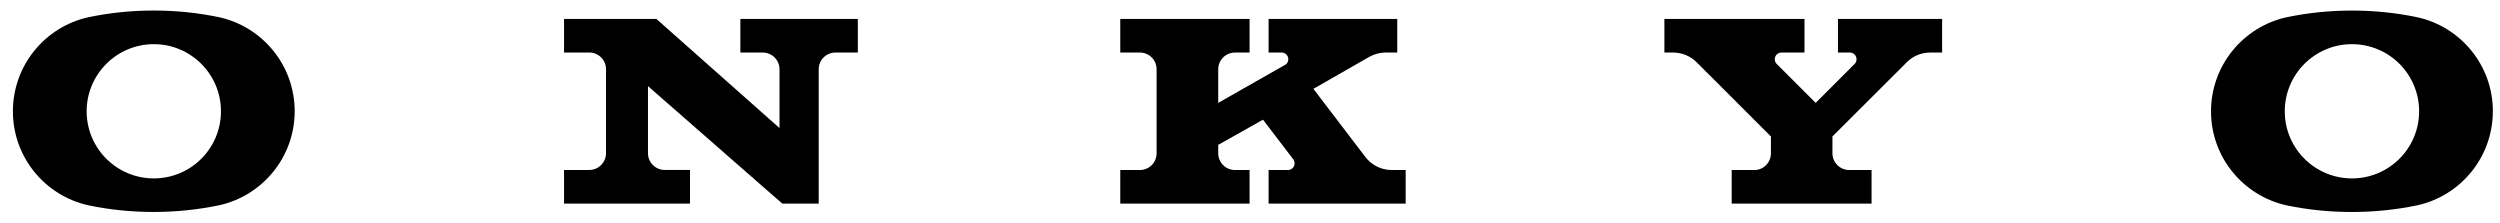
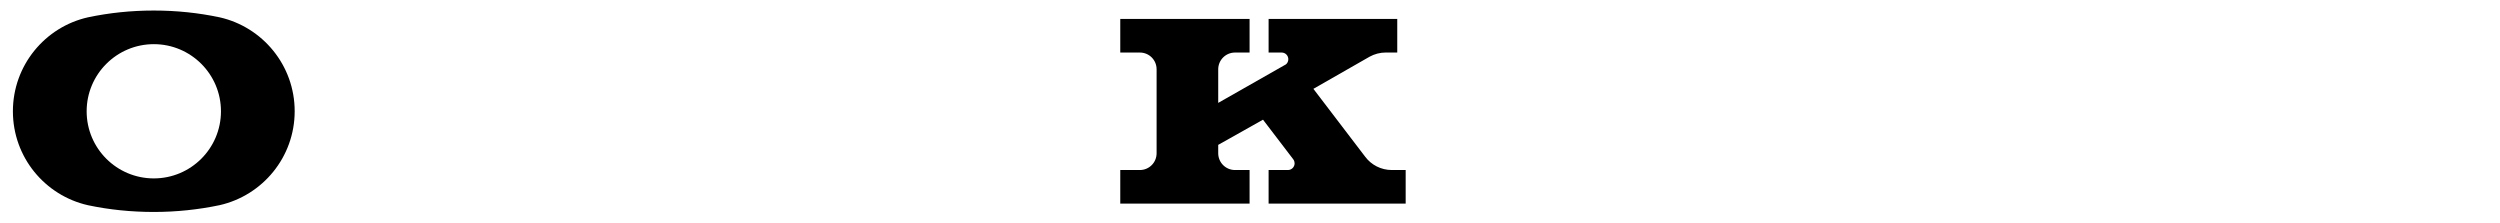
<svg xmlns="http://www.w3.org/2000/svg" id="Layer_1" viewBox="0 0 719 64">
  <defs>
    <style>
            .cls-1 {
                fill: #000000;
            }
        </style>
  </defs>
-   <path class="cls-1" d="M191.19,48.87h7.25v9.68h-36.22v-9.66h7.24c2.66,0,4.83-2.15,4.83-4.83v-24.14c0-2.67-2.16-4.82-4.82-4.82h-7.25V5.45h26.56l35.41,31.38v-16.9c0-2.67-2.16-4.82-4.83-4.82h-6.43V5.45h33.78v9.66h-6.43c-2.66,0-4.82,2.15-4.82,4.82v38.63h-10.47l-38.63-33.79v19.29c0,2.66,2.17,4.82,4.83,4.82h0Z" />
  <path class="cls-1" d="M372.33,46.98c0,1.06-.87,1.92-1.93,1.92h-5.55v9.66h39.42v-9.66h-3.96c-3.14,0-5.93-1.48-7.68-3.82l-14.9-19.53,16.18-9.25c1.38-.76,2.98-1.2,4.69-1.2h3.25V5.45h-37v9.66h3.75c1.07,0,1.92.86,1.92,1.92,0,.6-.26,1.14-.68,1.48l-19.48,11.08v-9.66c0-2.67,2.17-4.82,4.83-4.82h4.19V5.45h-37.19v9.66h5.63c2.68,0,4.82,2.15,4.82,4.82v24.14c0,2.68-2.14,4.83-4.82,4.83h-5.63v9.66h37.19v-9.66h-4.19c-2.66,0-4.83-2.15-4.83-4.83v-2.41l12.88-7.24,8.69,11.38c.25.32.39.73.39,1.18h0Z" />
-   <path class="cls-1" d="M504.49,48.9h-6.46v9.66h40.23v-9.66h-6.42c-2.66,0-4.83-2.15-4.83-4.83v-4.83l21.36-21.32c1.73-1.75,4.13-2.81,6.81-2.81h3.37V5.45h-29.95v9.66h3.41c1.07,0,1.93.86,1.93,1.92,0,.51-.19.96-.5,1.3l-11.25,11.26-11.21-11.2c-.35-.35-.56-.83-.56-1.36,0-1.06.87-1.92,1.94-1.92h6.61V5.45h-40.29v9.66h2.48c2.68,0,5.09,1.08,6.84,2.84l21.32,21.3v4.83c0,2.68-2.15,4.83-4.81,4.83h0Z" />
  <path class="cls-1" d="M44.23,60.96c-6.51,0-12.83-.65-18.93-1.94-12.37-2.79-21.59-13.81-21.59-27.01S12.94,7.76,25.3,4.98c6.12-1.29,12.43-1.95,18.93-1.95s12.8.66,18.93,1.95c12.35,2.78,21.59,13.81,21.59,27.01s-9.24,24.23-21.61,27.02c-6.1,1.28-12.43,1.95-18.91,1.95h0ZM44.24,51.31c10.65,0,19.31-8.63,19.31-19.3s-8.66-19.31-19.31-19.31-19.32,8.64-19.32,19.31,8.65,19.3,19.32,19.3h0Z" />
-   <path class="cls-1" d="M716.94,32c0,13.2-9.23,24.23-21.6,27.02-6.12,1.28-12.45,1.95-18.93,1.95s-12.81-.65-18.93-1.94c-12.35-2.79-21.59-13.81-21.59-27.01s9.24-24.25,21.6-27.03c6.12-1.29,12.44-1.95,18.93-1.95s12.81.66,18.93,1.95c12.37,2.78,21.6,13.81,21.6,27.01h0ZM695.74,32.01c0-10.67-8.65-19.31-19.32-19.31s-19.32,8.64-19.32,19.31,8.66,19.3,19.32,19.3,19.32-8.63,19.32-19.3h0Z" />
</svg>